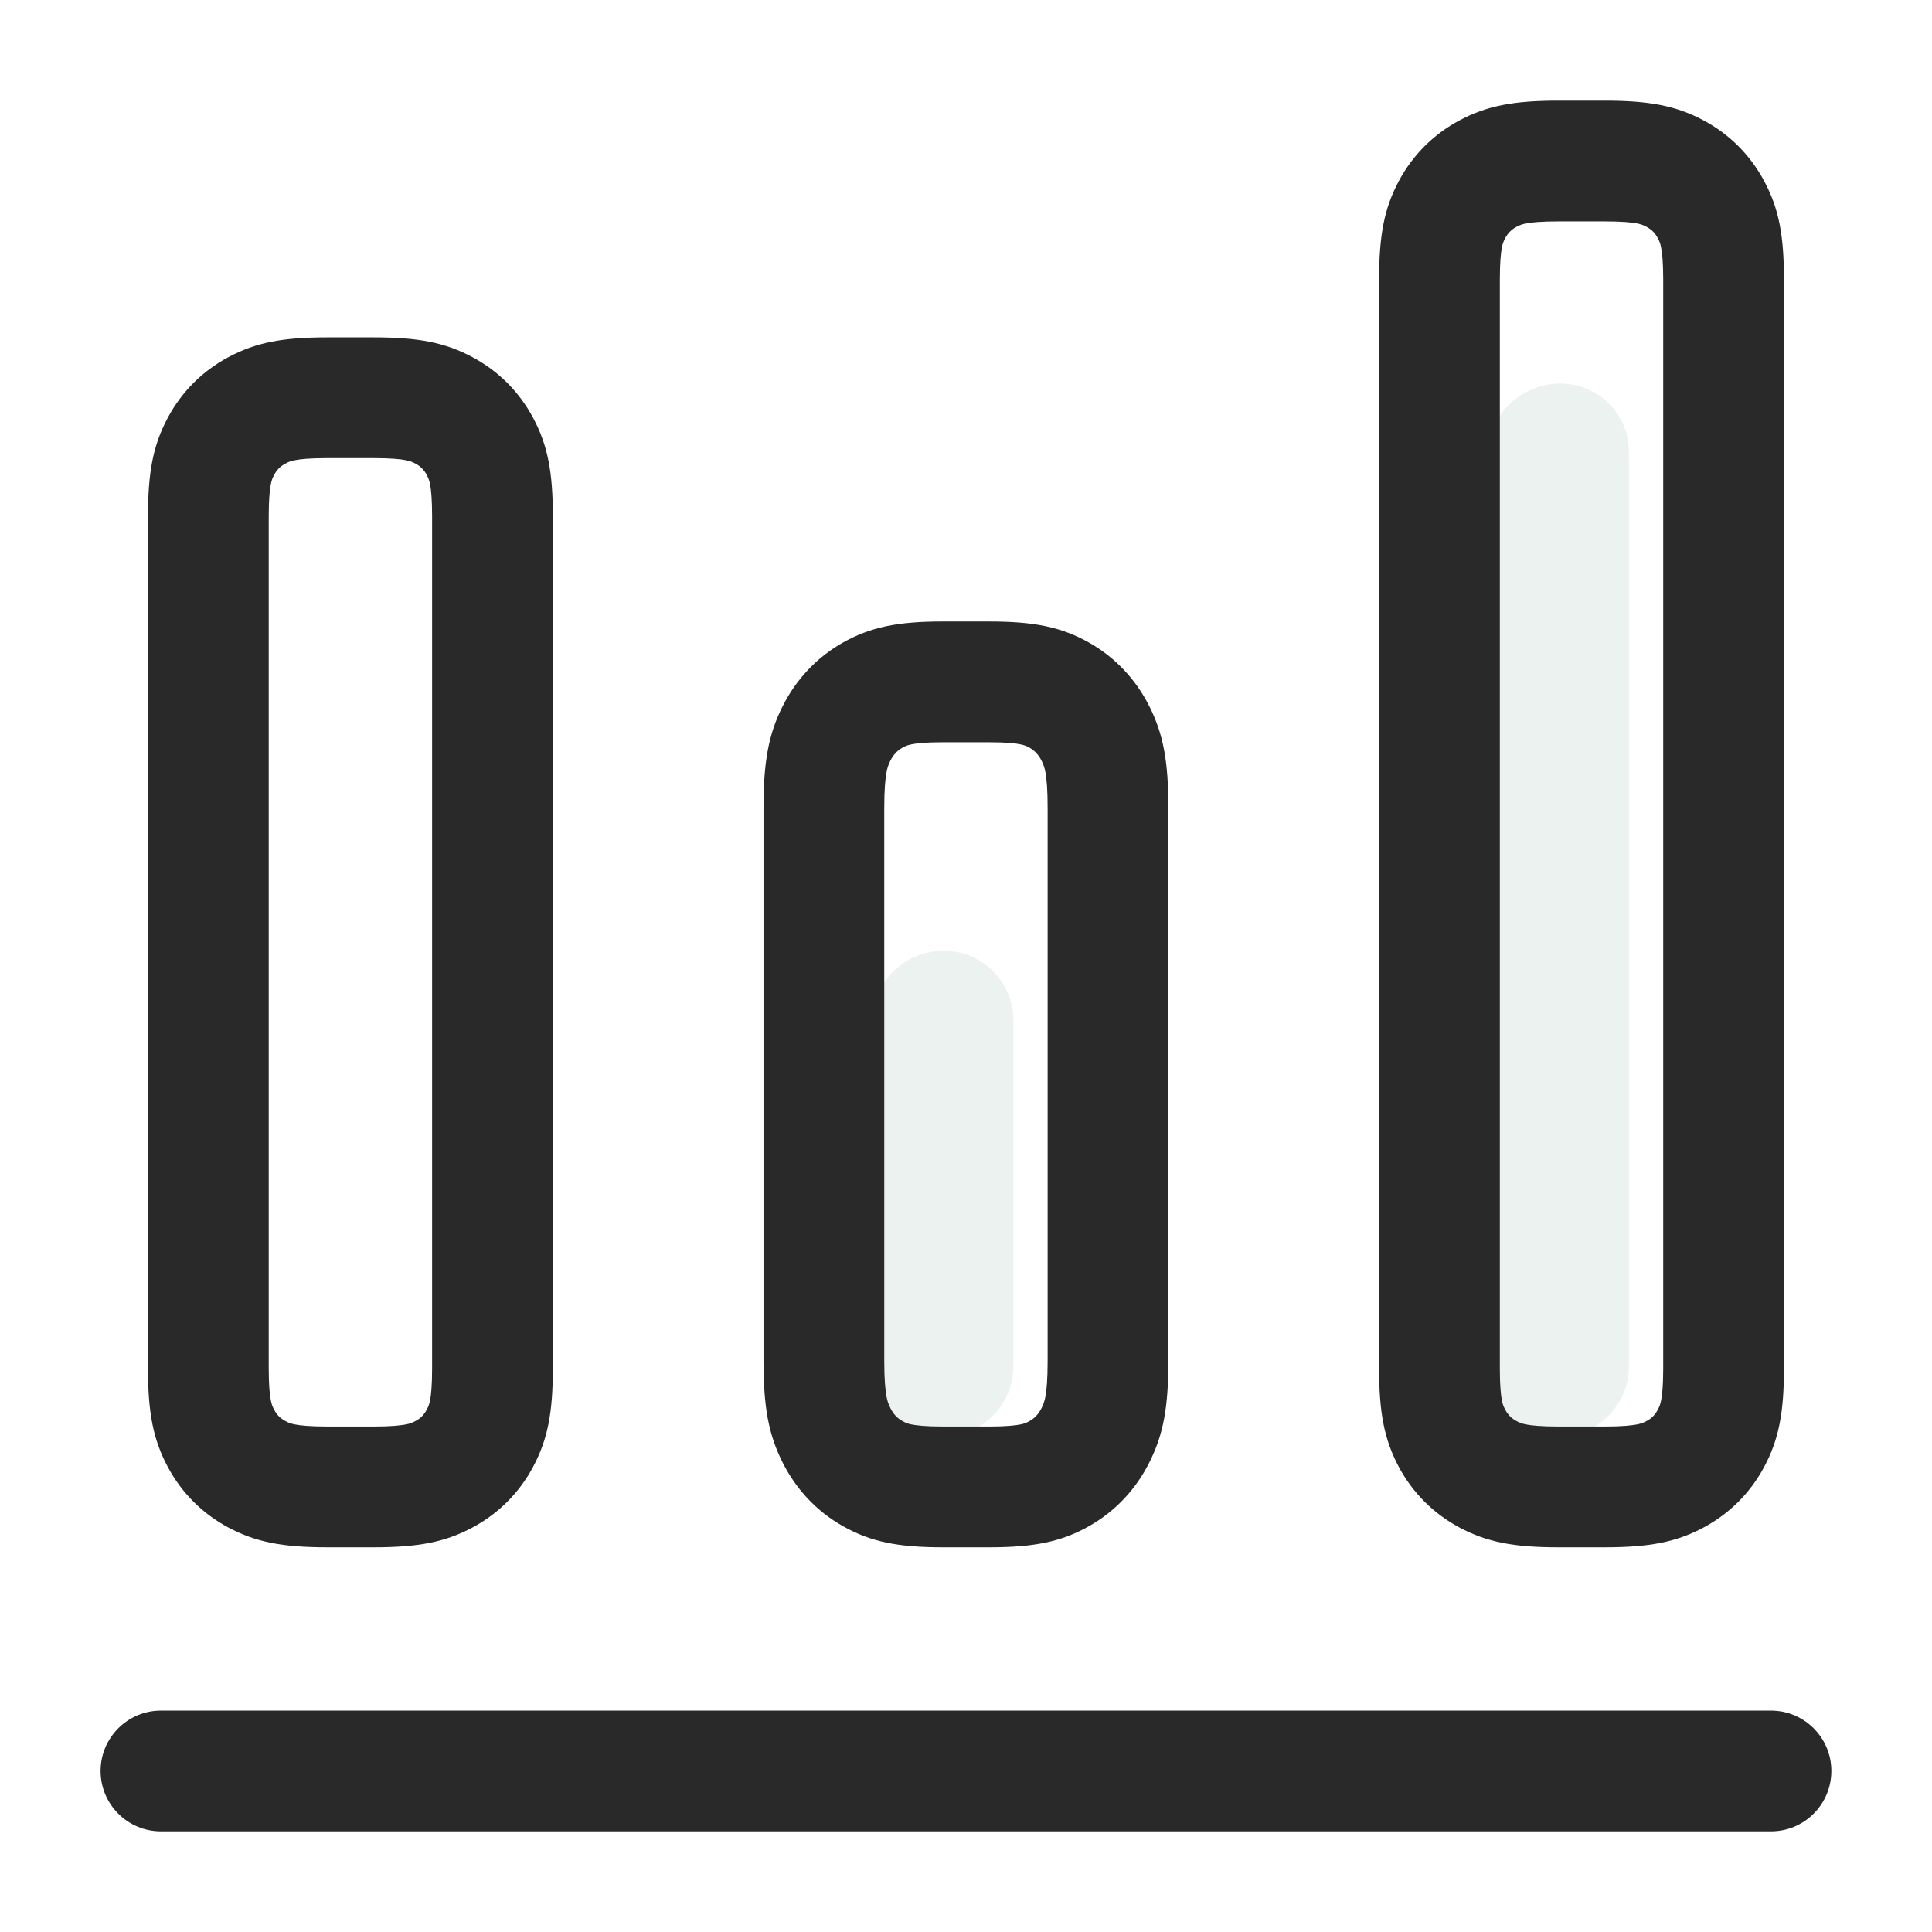
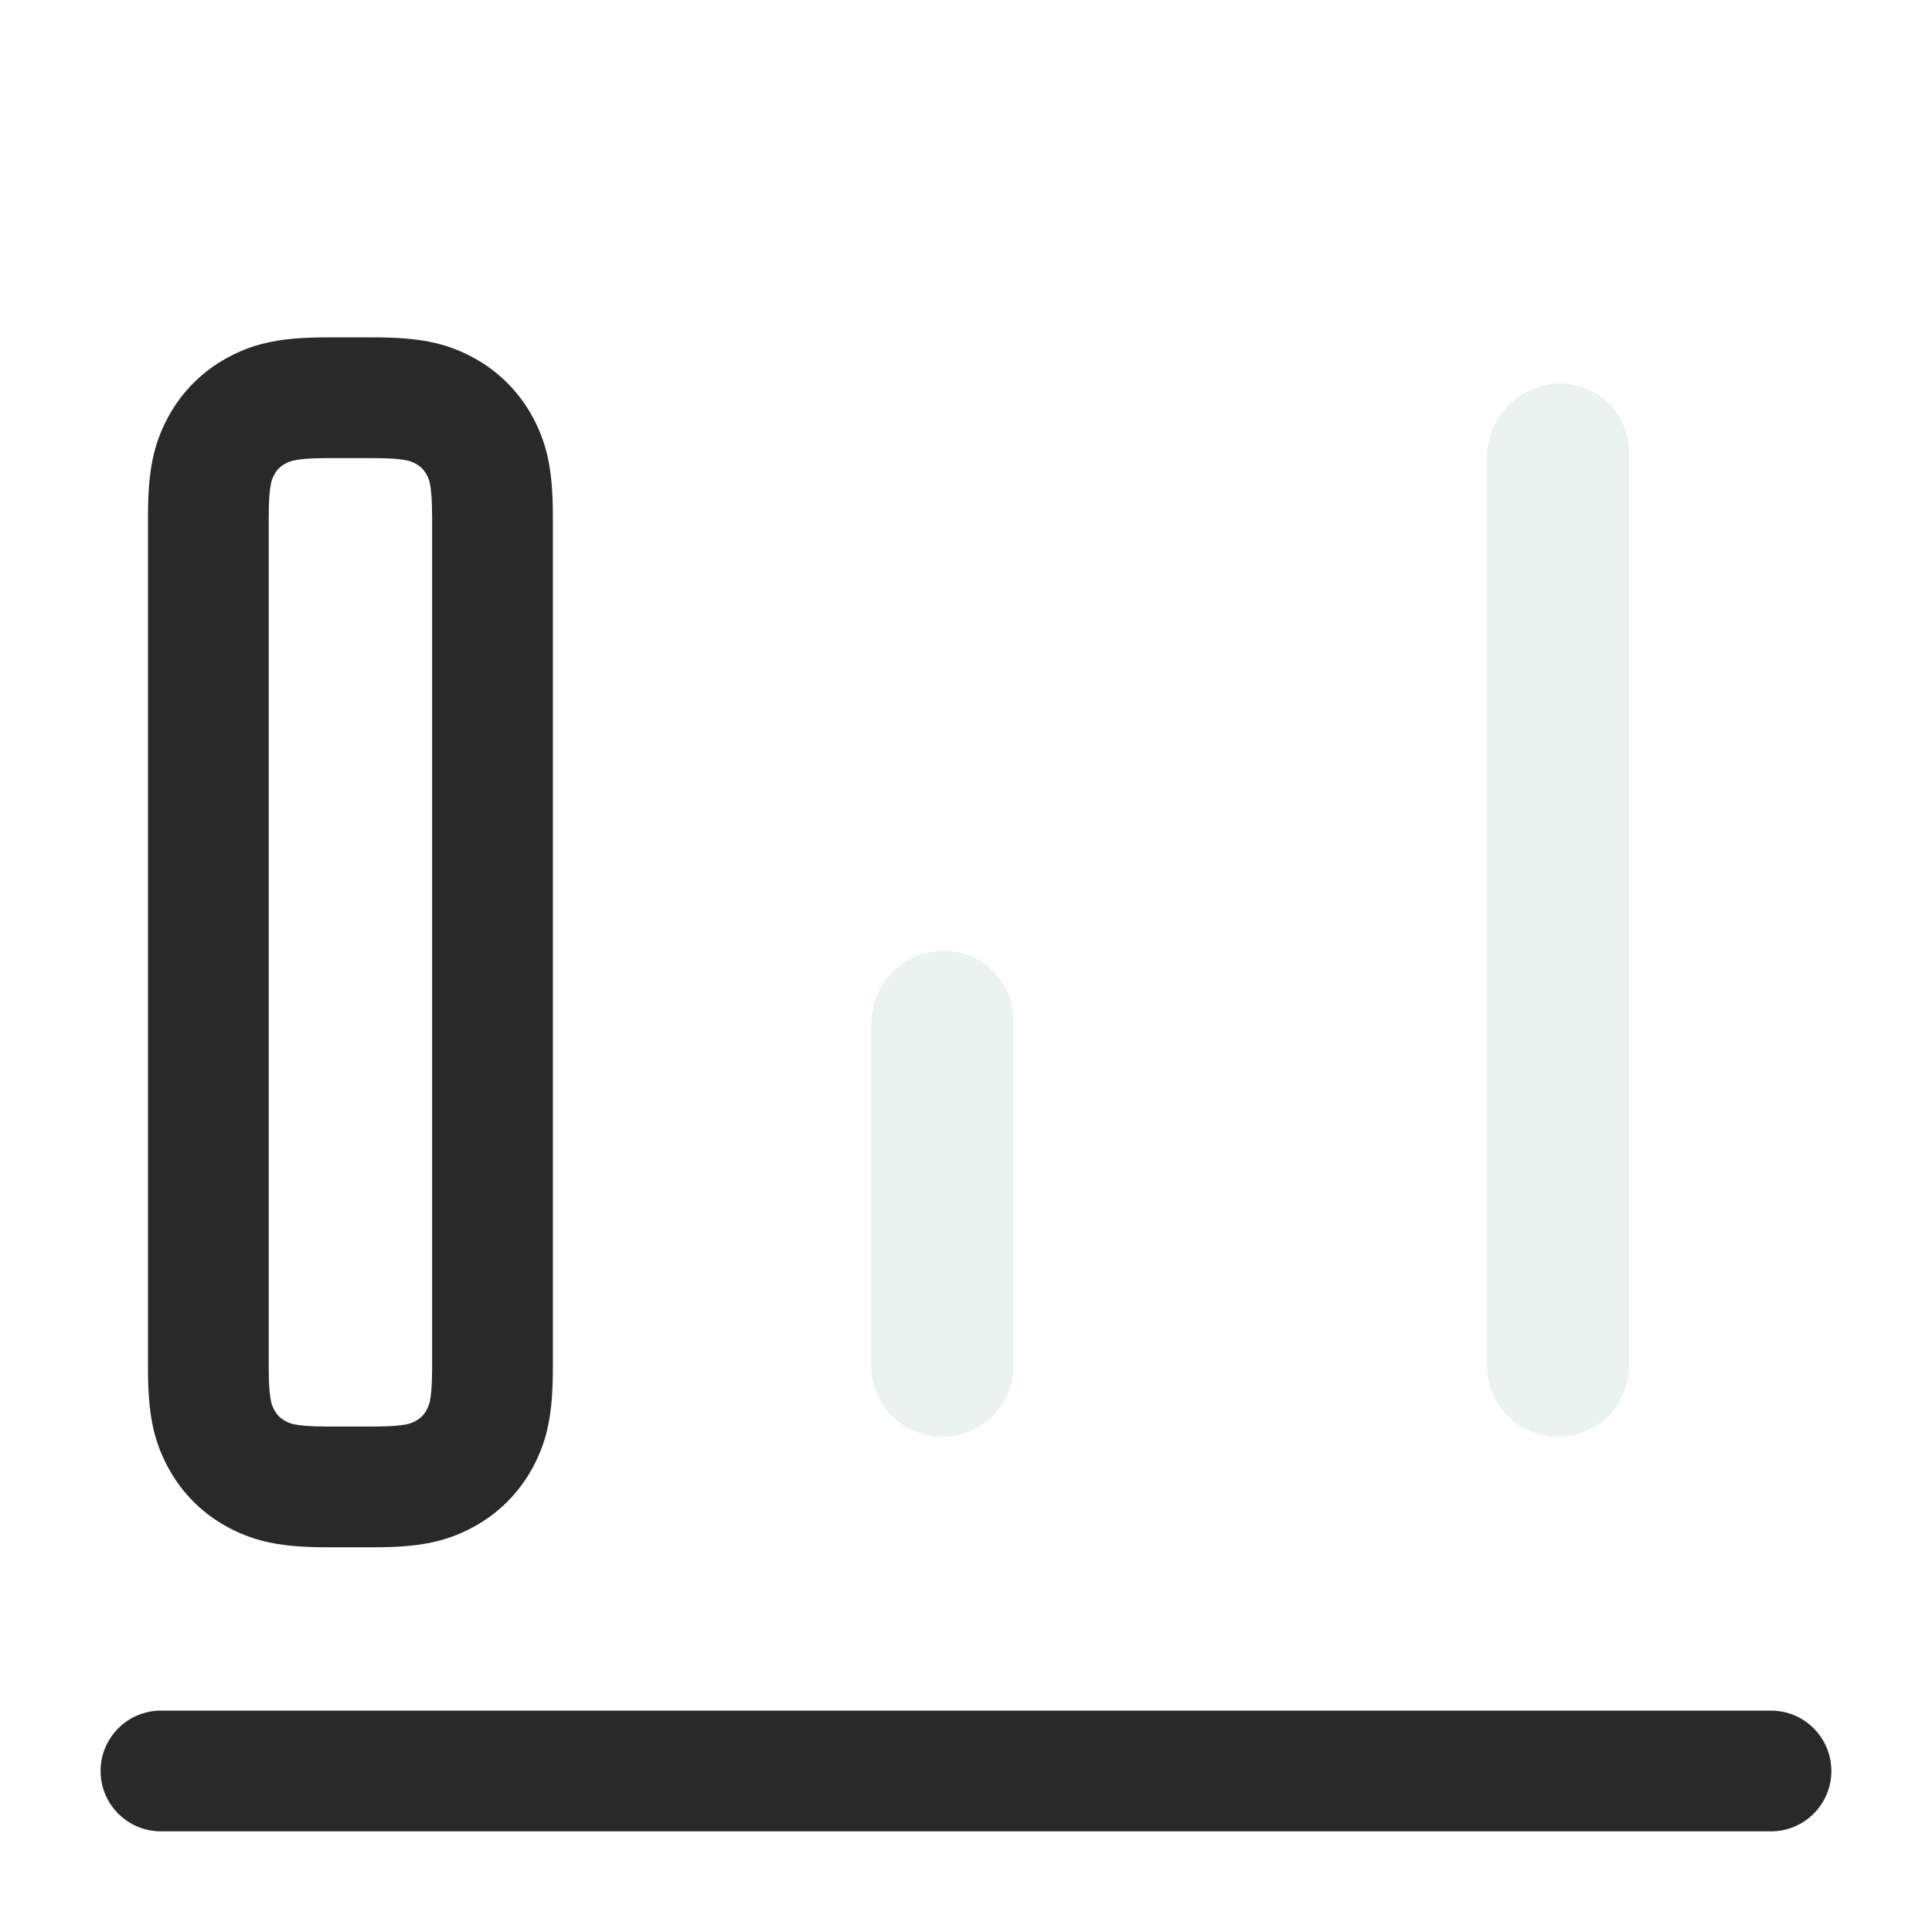
<svg xmlns="http://www.w3.org/2000/svg" width="32" height="32" viewBox="0 0 32 32" fill="none">
  <path opacity="0.1" fill-rule="evenodd" clip-rule="evenodd" d="M15.608 15.749C16.242 15.733 16.769 16.235 16.784 16.87C16.785 16.879 16.785 16.888 16.785 16.897V22.622C16.785 23.272 16.258 23.799 15.608 23.799C14.958 23.799 14.432 23.272 14.432 22.622V16.954C14.432 16.299 14.954 15.764 15.608 15.749ZM25.804 6.354C26.43 6.33 26.956 6.817 26.98 7.443C26.98 7.457 26.981 7.472 26.981 7.486V22.622C26.981 23.272 26.454 23.799 25.804 23.799C25.154 23.799 24.628 23.272 24.628 22.622V7.576C24.628 6.919 25.147 6.379 25.804 6.354Z" fill="#338066" />
  <path fill-rule="evenodd" clip-rule="evenodd" d="M4.883 7.623C4.815 7.636 4.778 7.651 4.725 7.68C4.644 7.723 4.586 7.781 4.543 7.862C4.514 7.915 4.499 7.952 4.486 8.02C4.468 8.108 4.451 8.263 4.451 8.556V22.66C4.451 22.952 4.468 23.107 4.486 23.195C4.499 23.264 4.514 23.3 4.543 23.353C4.586 23.435 4.644 23.493 4.725 23.536C4.778 23.565 4.815 23.579 4.883 23.593C4.971 23.61 5.126 23.628 5.419 23.628H6.189C6.482 23.628 6.637 23.61 6.725 23.593C6.793 23.579 6.83 23.565 6.883 23.536C6.964 23.493 7.022 23.435 7.066 23.353C7.094 23.3 7.109 23.264 7.123 23.195C7.14 23.107 7.157 22.952 7.157 22.66V8.556C7.157 8.263 7.14 8.108 7.123 8.02C7.109 7.952 7.094 7.915 7.066 7.862C7.022 7.781 6.964 7.723 6.883 7.68C6.83 7.651 6.793 7.636 6.725 7.623C6.637 7.605 6.482 7.588 6.189 7.588H5.419C5.126 7.588 4.971 7.605 4.883 7.623ZM3.782 5.916C4.238 5.672 4.683 5.588 5.419 5.588H6.189C6.925 5.588 7.371 5.672 7.826 5.916C8.256 6.146 8.599 6.489 8.829 6.919C9.073 7.375 9.157 7.82 9.157 8.556V22.66C9.157 23.396 9.073 23.841 8.829 24.297C8.599 24.727 8.256 25.07 7.826 25.3C7.371 25.543 6.925 25.628 6.189 25.628H5.419C4.683 25.628 4.238 25.543 3.782 25.3C3.352 25.07 3.009 24.727 2.779 24.297C2.535 23.841 2.451 23.396 2.451 22.66V8.556C2.451 7.82 2.535 7.375 2.779 6.919C3.009 6.489 3.352 6.146 3.782 5.916Z" fill="#292929" />
-   <path fill-rule="evenodd" clip-rule="evenodd" d="M25.274 3.701C25.205 3.715 25.169 3.73 25.116 3.758C25.035 3.802 24.977 3.859 24.933 3.941C24.905 3.994 24.89 4.03 24.876 4.099C24.859 4.187 24.842 4.342 24.842 4.635V22.66C24.842 22.952 24.859 23.107 24.876 23.195C24.89 23.264 24.905 23.3 24.933 23.353C24.977 23.435 25.035 23.493 25.116 23.536C25.169 23.565 25.205 23.579 25.274 23.593C25.362 23.61 25.517 23.628 25.81 23.628H26.58C26.873 23.628 27.027 23.61 27.116 23.593C27.184 23.579 27.221 23.565 27.274 23.536C27.355 23.493 27.413 23.435 27.456 23.353C27.485 23.3 27.5 23.264 27.513 23.195C27.531 23.107 27.548 22.952 27.548 22.66V4.635C27.548 4.342 27.531 4.187 27.513 4.099C27.5 4.03 27.485 3.994 27.456 3.941C27.413 3.859 27.355 3.802 27.274 3.758C27.221 3.73 27.184 3.715 27.116 3.701C27.027 3.684 26.873 3.667 26.58 3.667H25.81C25.517 3.667 25.362 3.684 25.274 3.701ZM24.173 1.994C24.628 1.751 25.074 1.667 25.81 1.667H26.58C27.316 1.667 27.761 1.751 28.217 1.994C28.647 2.224 28.99 2.568 29.22 2.998C29.464 3.453 29.548 3.898 29.548 4.635V22.66C29.548 23.396 29.464 23.841 29.22 24.297C28.99 24.727 28.647 25.07 28.217 25.3C27.761 25.543 27.316 25.628 26.58 25.628H25.81C25.074 25.628 24.628 25.543 24.173 25.3C23.743 25.07 23.399 24.727 23.169 24.297C22.926 23.841 22.842 23.396 22.842 22.66V4.635C22.842 3.898 22.926 3.453 23.169 2.998C23.399 2.568 23.743 2.224 24.173 1.994Z" fill="#292929" />
-   <path fill-rule="evenodd" clip-rule="evenodd" d="M15.09 12.33C15.028 12.343 14.995 12.357 14.943 12.386C14.865 12.431 14.8 12.495 14.749 12.596C14.718 12.659 14.699 12.707 14.683 12.793C14.664 12.897 14.646 13.07 14.646 13.385V22.537C14.646 22.852 14.664 23.025 14.683 23.129C14.699 23.215 14.718 23.263 14.749 23.325C14.8 23.427 14.865 23.491 14.943 23.535C14.995 23.565 15.028 23.579 15.09 23.592C15.173 23.609 15.324 23.628 15.614 23.628H16.384C16.675 23.628 16.826 23.609 16.909 23.592C16.971 23.579 17.004 23.565 17.056 23.535C17.134 23.491 17.198 23.427 17.25 23.325C17.281 23.263 17.3 23.215 17.316 23.129C17.335 23.025 17.352 22.852 17.352 22.537V13.385C17.352 13.07 17.335 12.897 17.316 12.793C17.3 12.707 17.281 12.659 17.25 12.596C17.198 12.495 17.134 12.431 17.056 12.386C17.004 12.357 16.971 12.343 16.909 12.33C16.826 12.312 16.675 12.294 16.384 12.294H15.614C15.324 12.294 15.173 12.312 15.09 12.33ZM13.955 10.647C14.417 10.385 14.871 10.294 15.614 10.294H16.384C17.128 10.294 17.582 10.385 18.044 10.647C18.477 10.893 18.814 11.256 19.036 11.697C19.27 12.162 19.352 12.615 19.352 13.385V22.537C19.352 23.307 19.27 23.759 19.036 24.224C18.814 24.666 18.477 25.028 18.044 25.274C17.582 25.537 17.128 25.628 16.384 25.628H15.614C14.871 25.628 14.417 25.537 13.955 25.274C13.522 25.028 13.185 24.666 12.963 24.224C12.729 23.759 12.646 23.307 12.646 22.537V13.385C12.646 12.615 12.729 12.162 12.963 11.697C13.185 11.256 13.522 10.893 13.955 10.647Z" fill="#292929" />
  <path fill-rule="evenodd" clip-rule="evenodd" d="M1.666 29.333C1.666 28.781 2.114 28.333 2.666 28.333H29.333C29.885 28.333 30.333 28.781 30.333 29.333C30.333 29.886 29.885 30.333 29.333 30.333H2.666C2.114 30.333 1.666 29.886 1.666 29.333Z" fill="#292929" />
</svg>